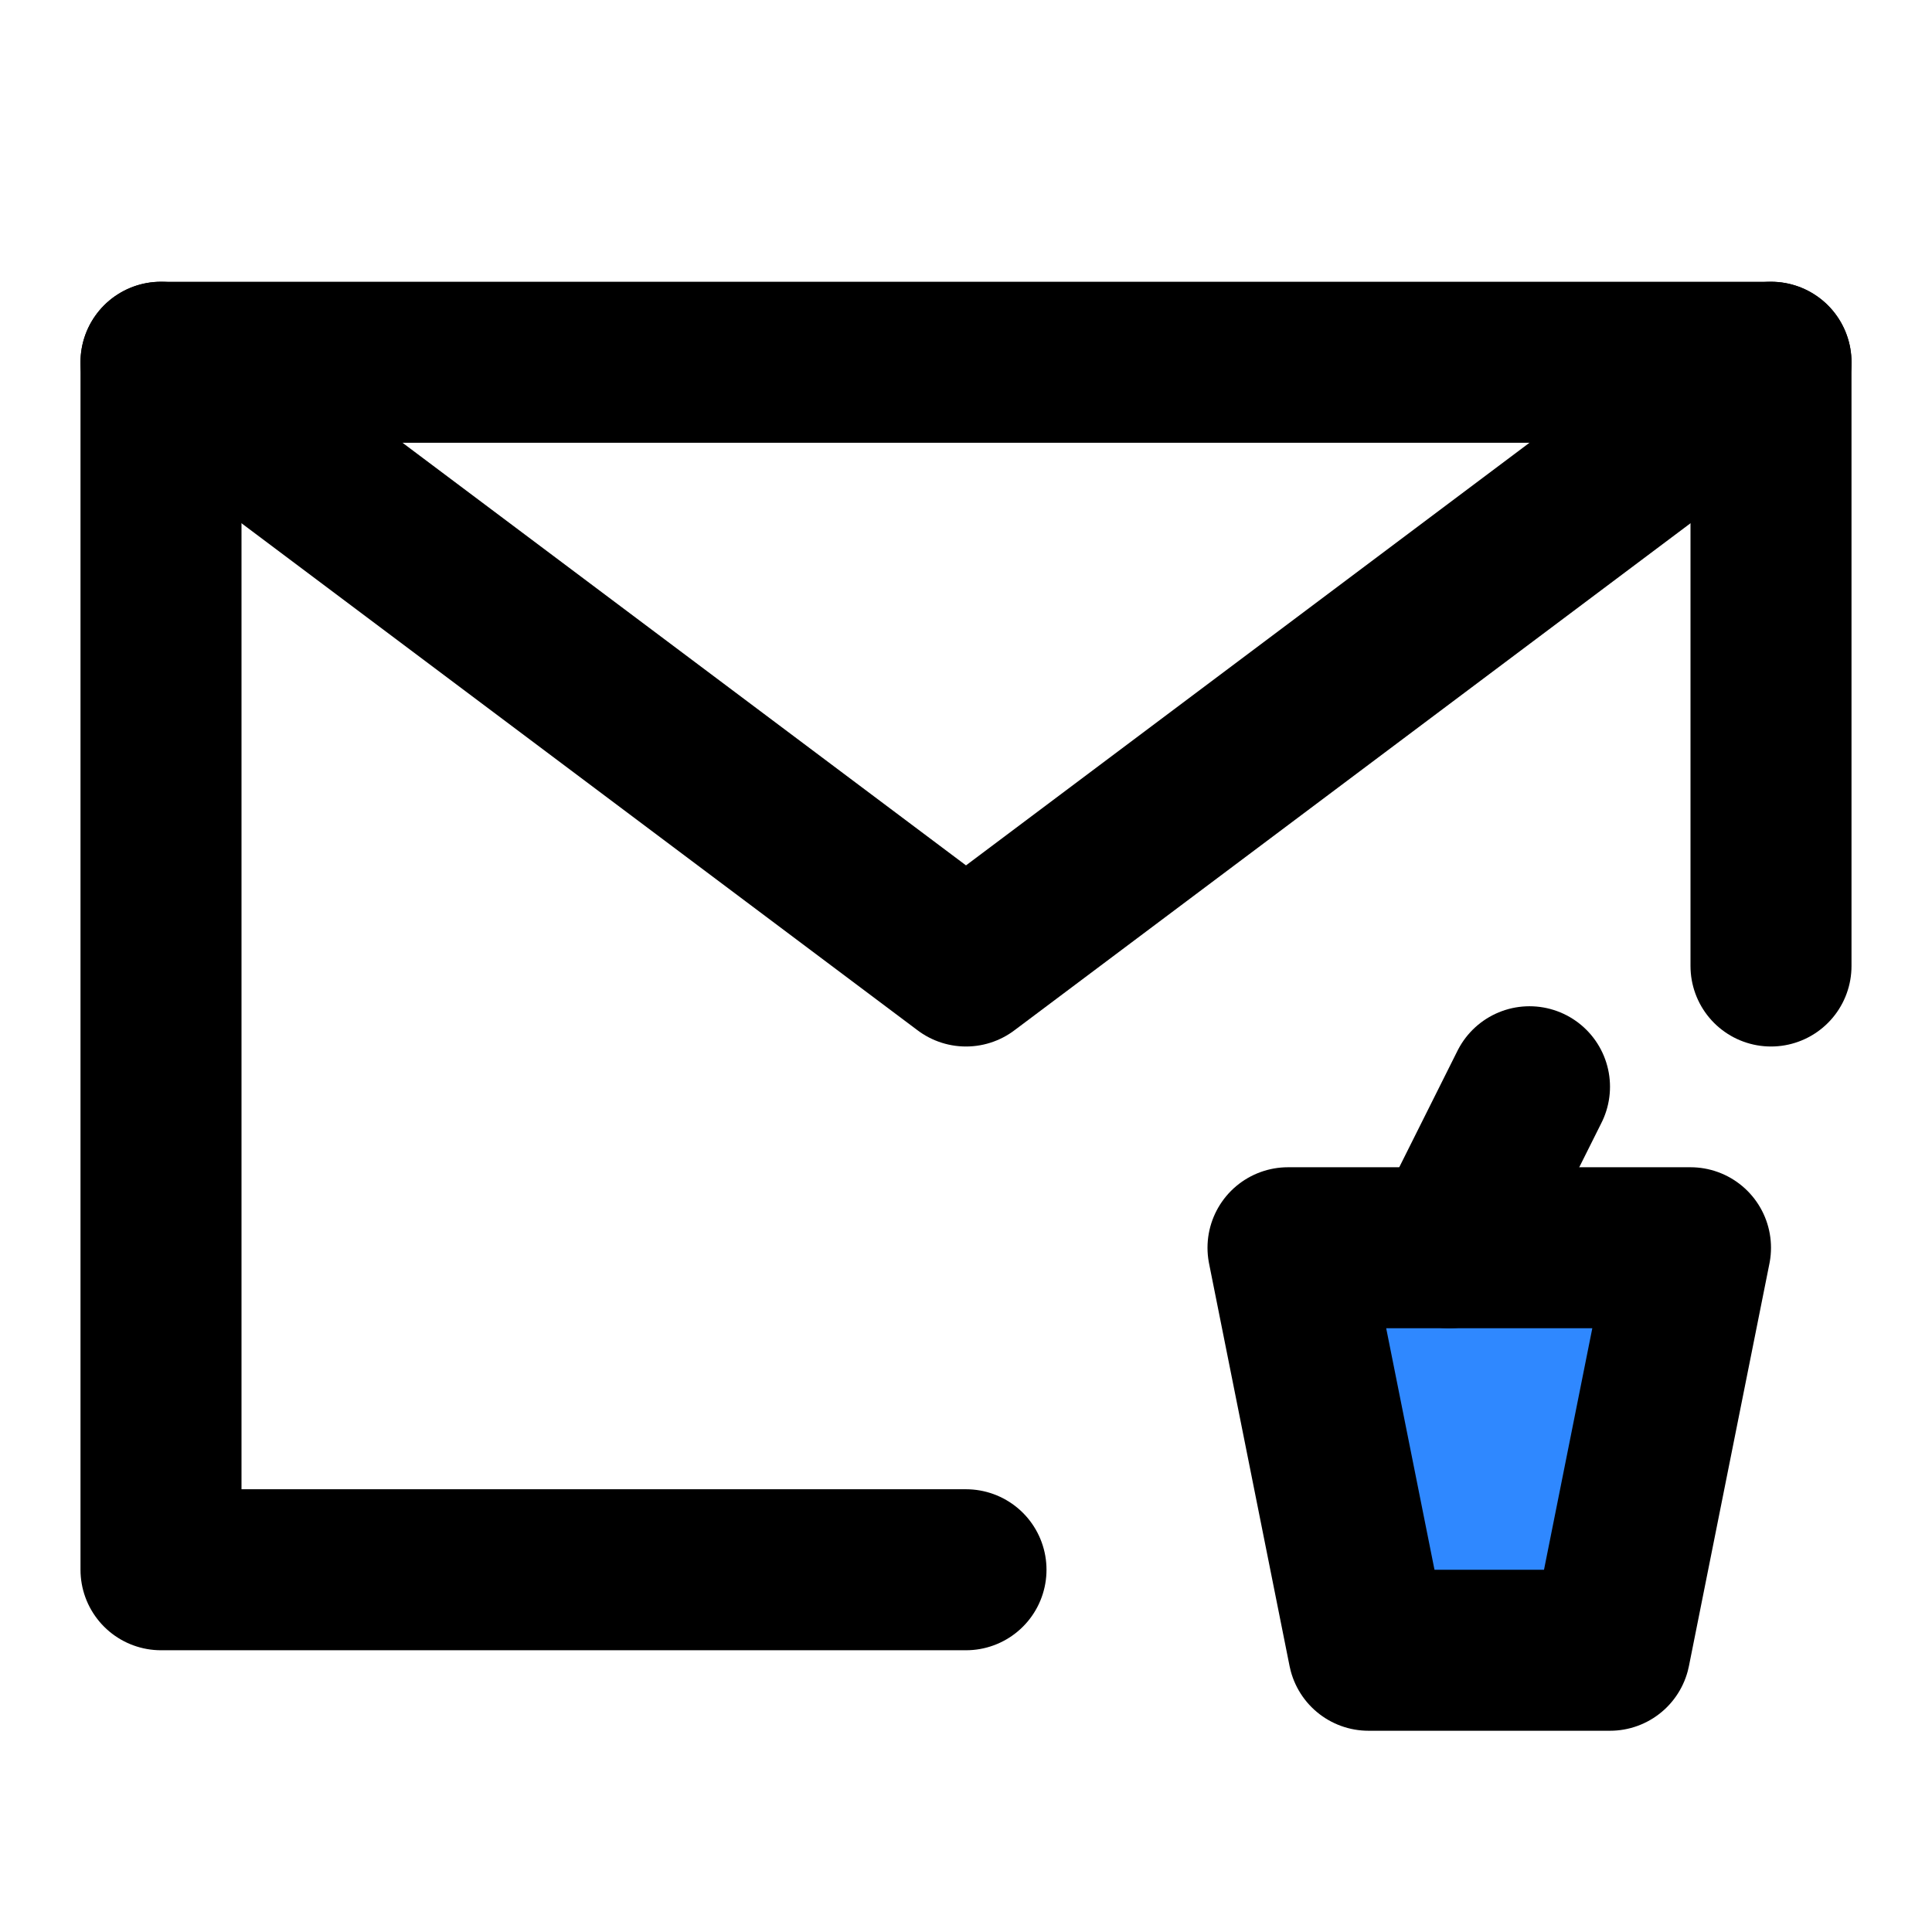
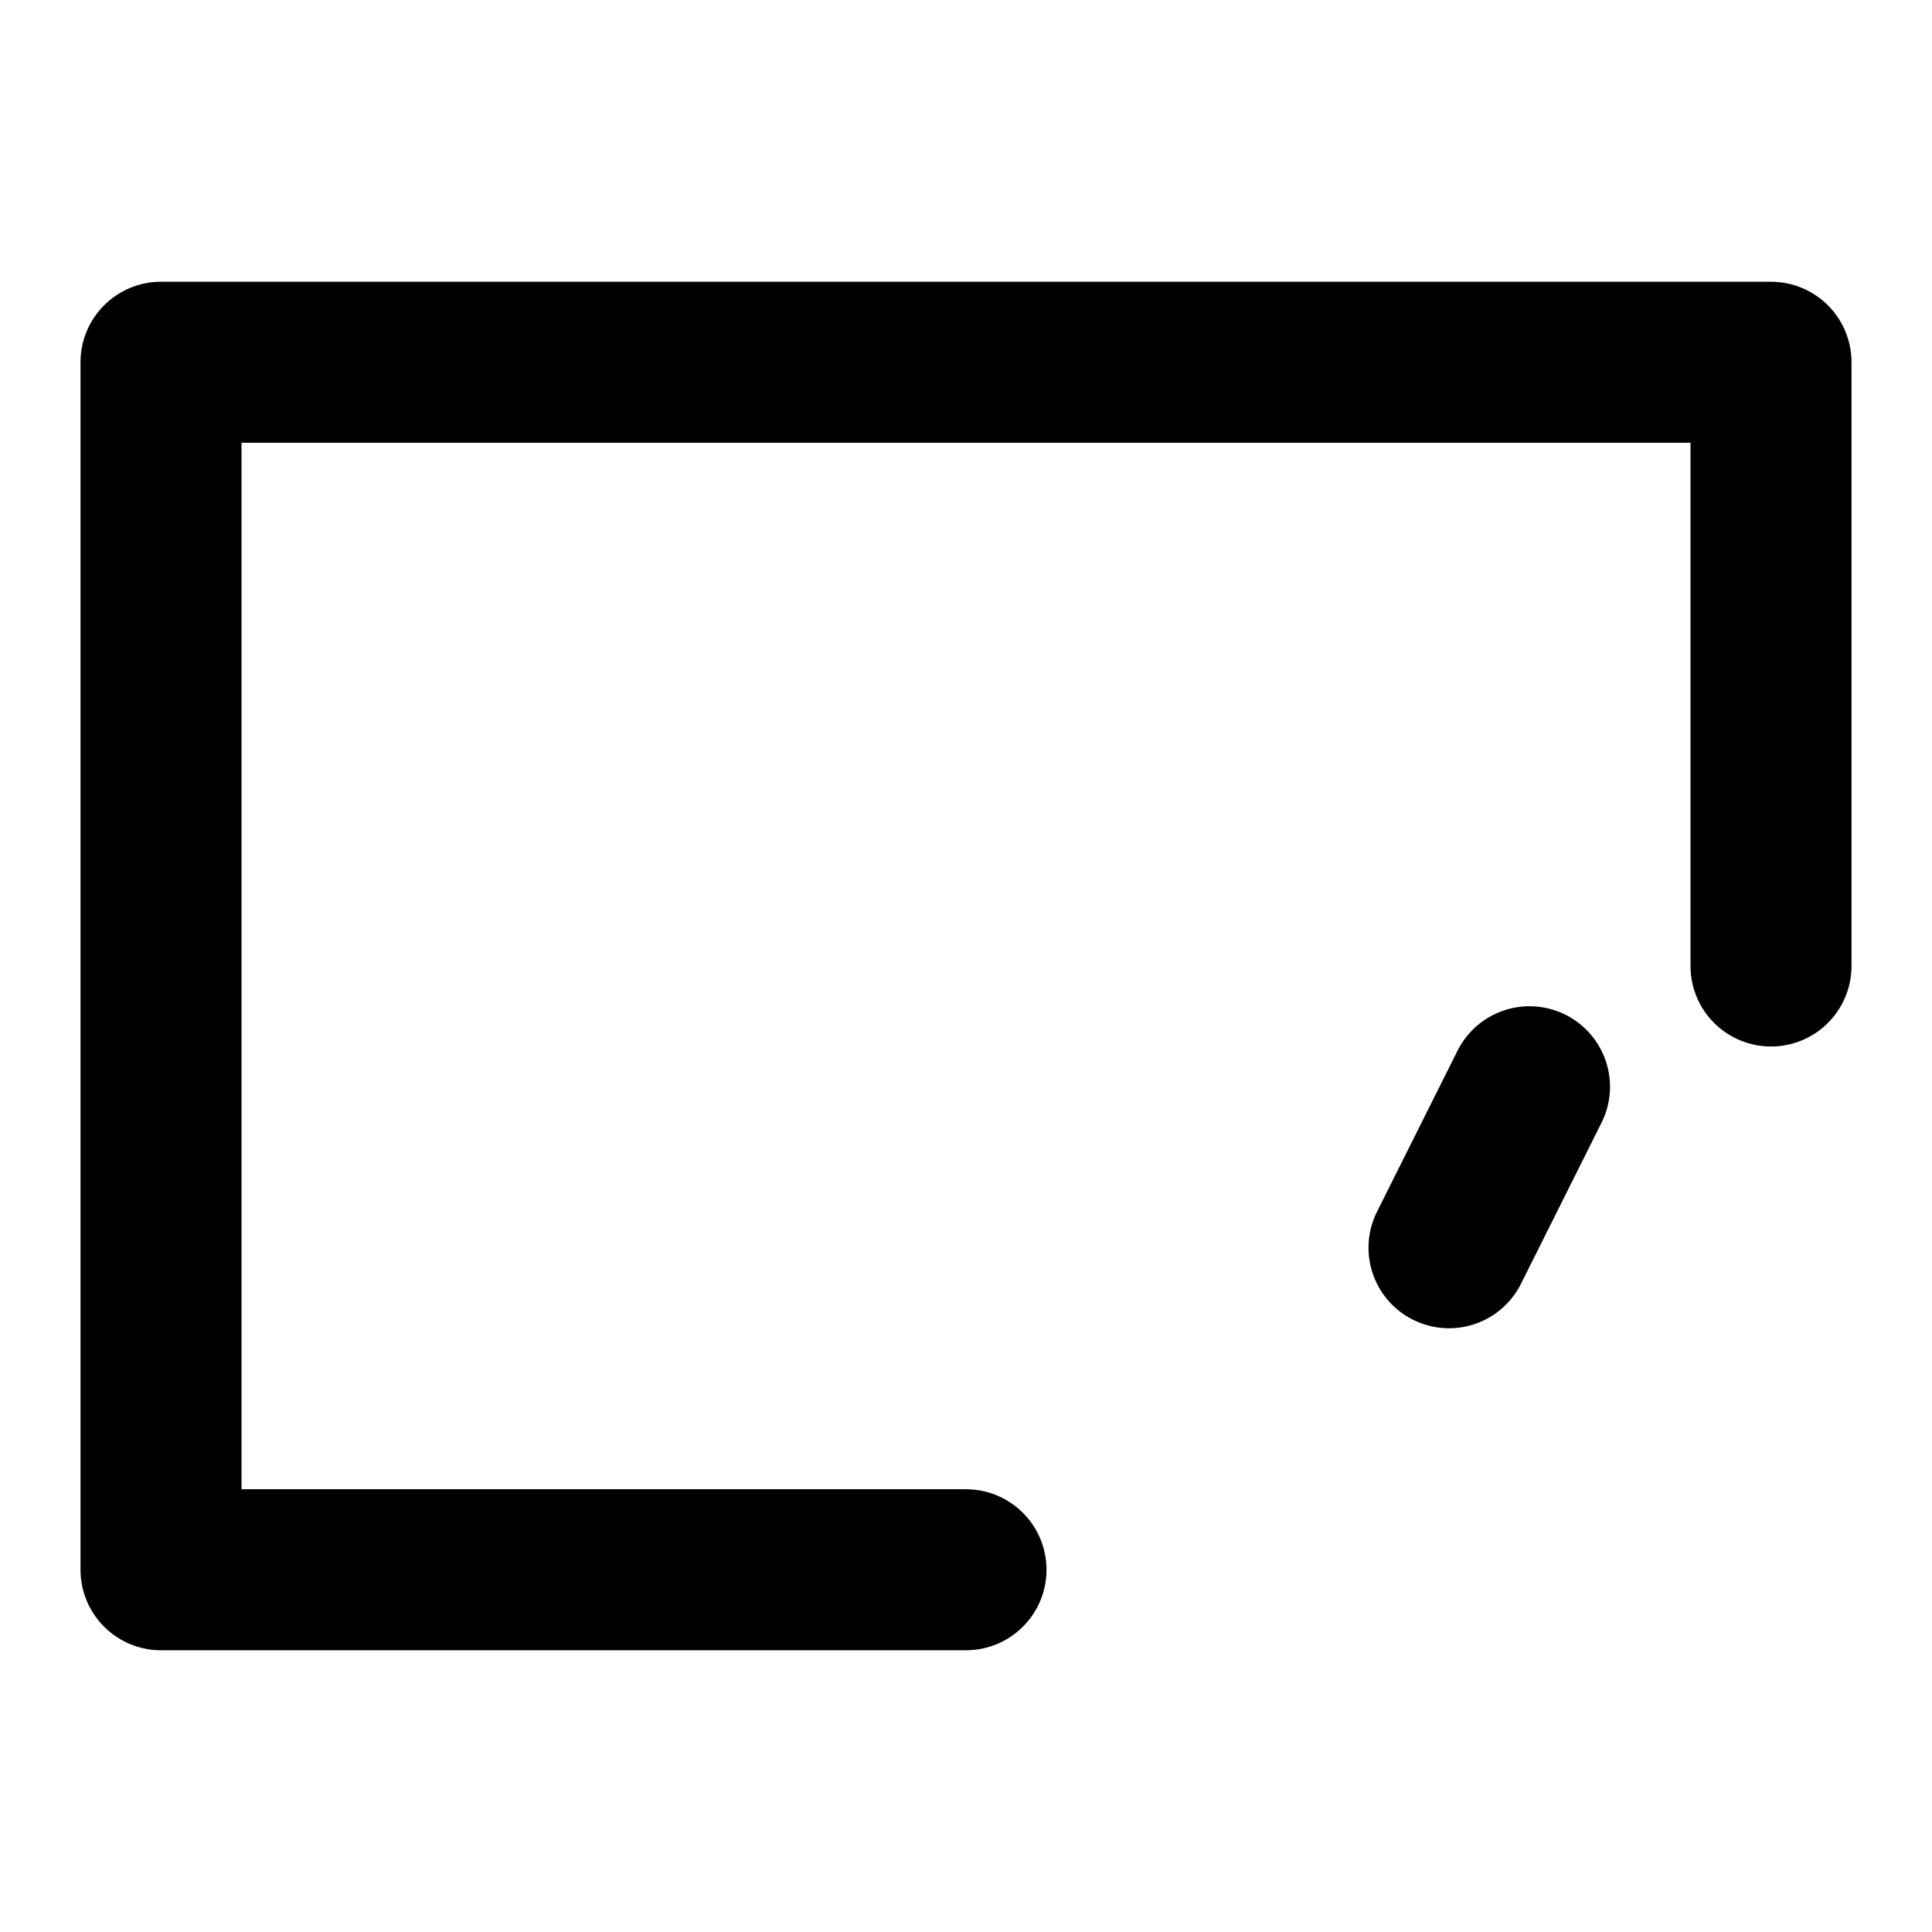
<svg xmlns="http://www.w3.org/2000/svg" width="800px" height="800px" viewBox="0 0 48 48" fill="none">
  <path d="M44 24V9H24H4V24V39H24" stroke="#000000" stroke-width="4" stroke-linecap="round" stroke-linejoin="round" />
-   <path d="M4 9L24 24L44 9" stroke="#000000" stroke-width="4" stroke-linecap="round" stroke-linejoin="round" />
-   <path d="M32 31H42L40 41H34L32 31Z" fill="#2F88FF" stroke="#000000" stroke-width="4" stroke-linecap="round" stroke-linejoin="round" />
  <path d="M36 31L38 27" stroke="#000000" stroke-width="4" stroke-linecap="round" stroke-linejoin="round" />
</svg>